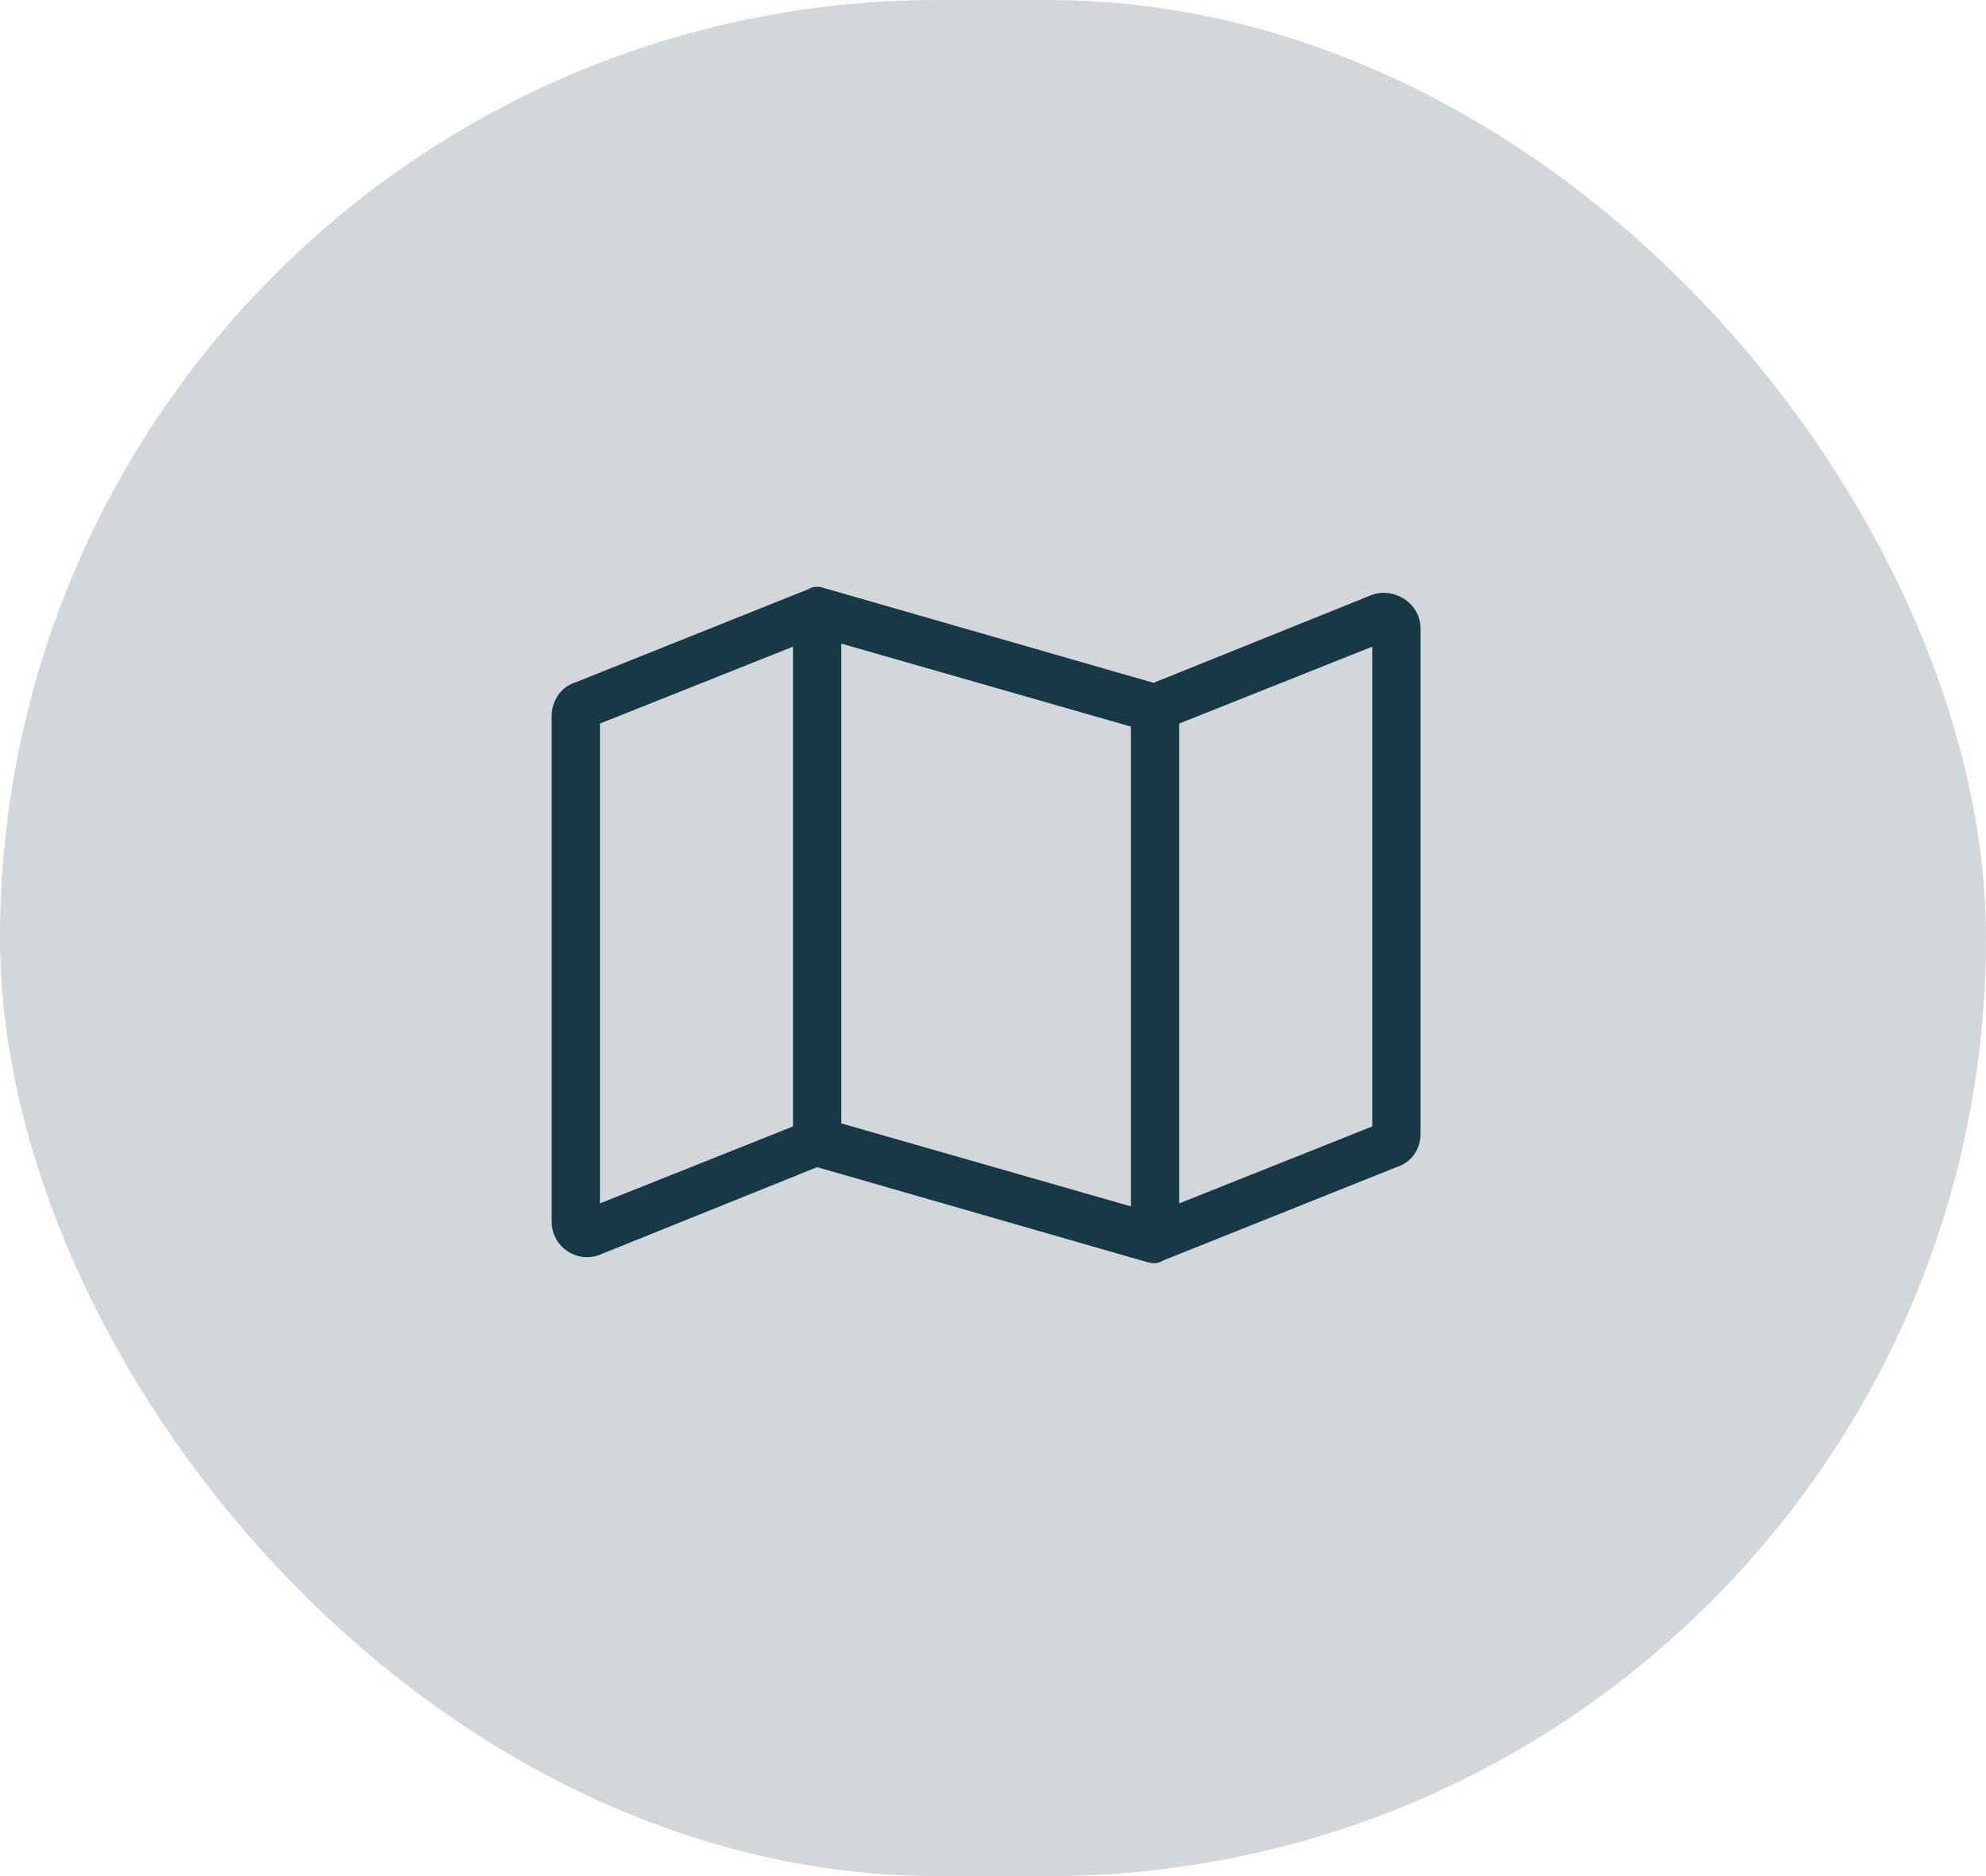
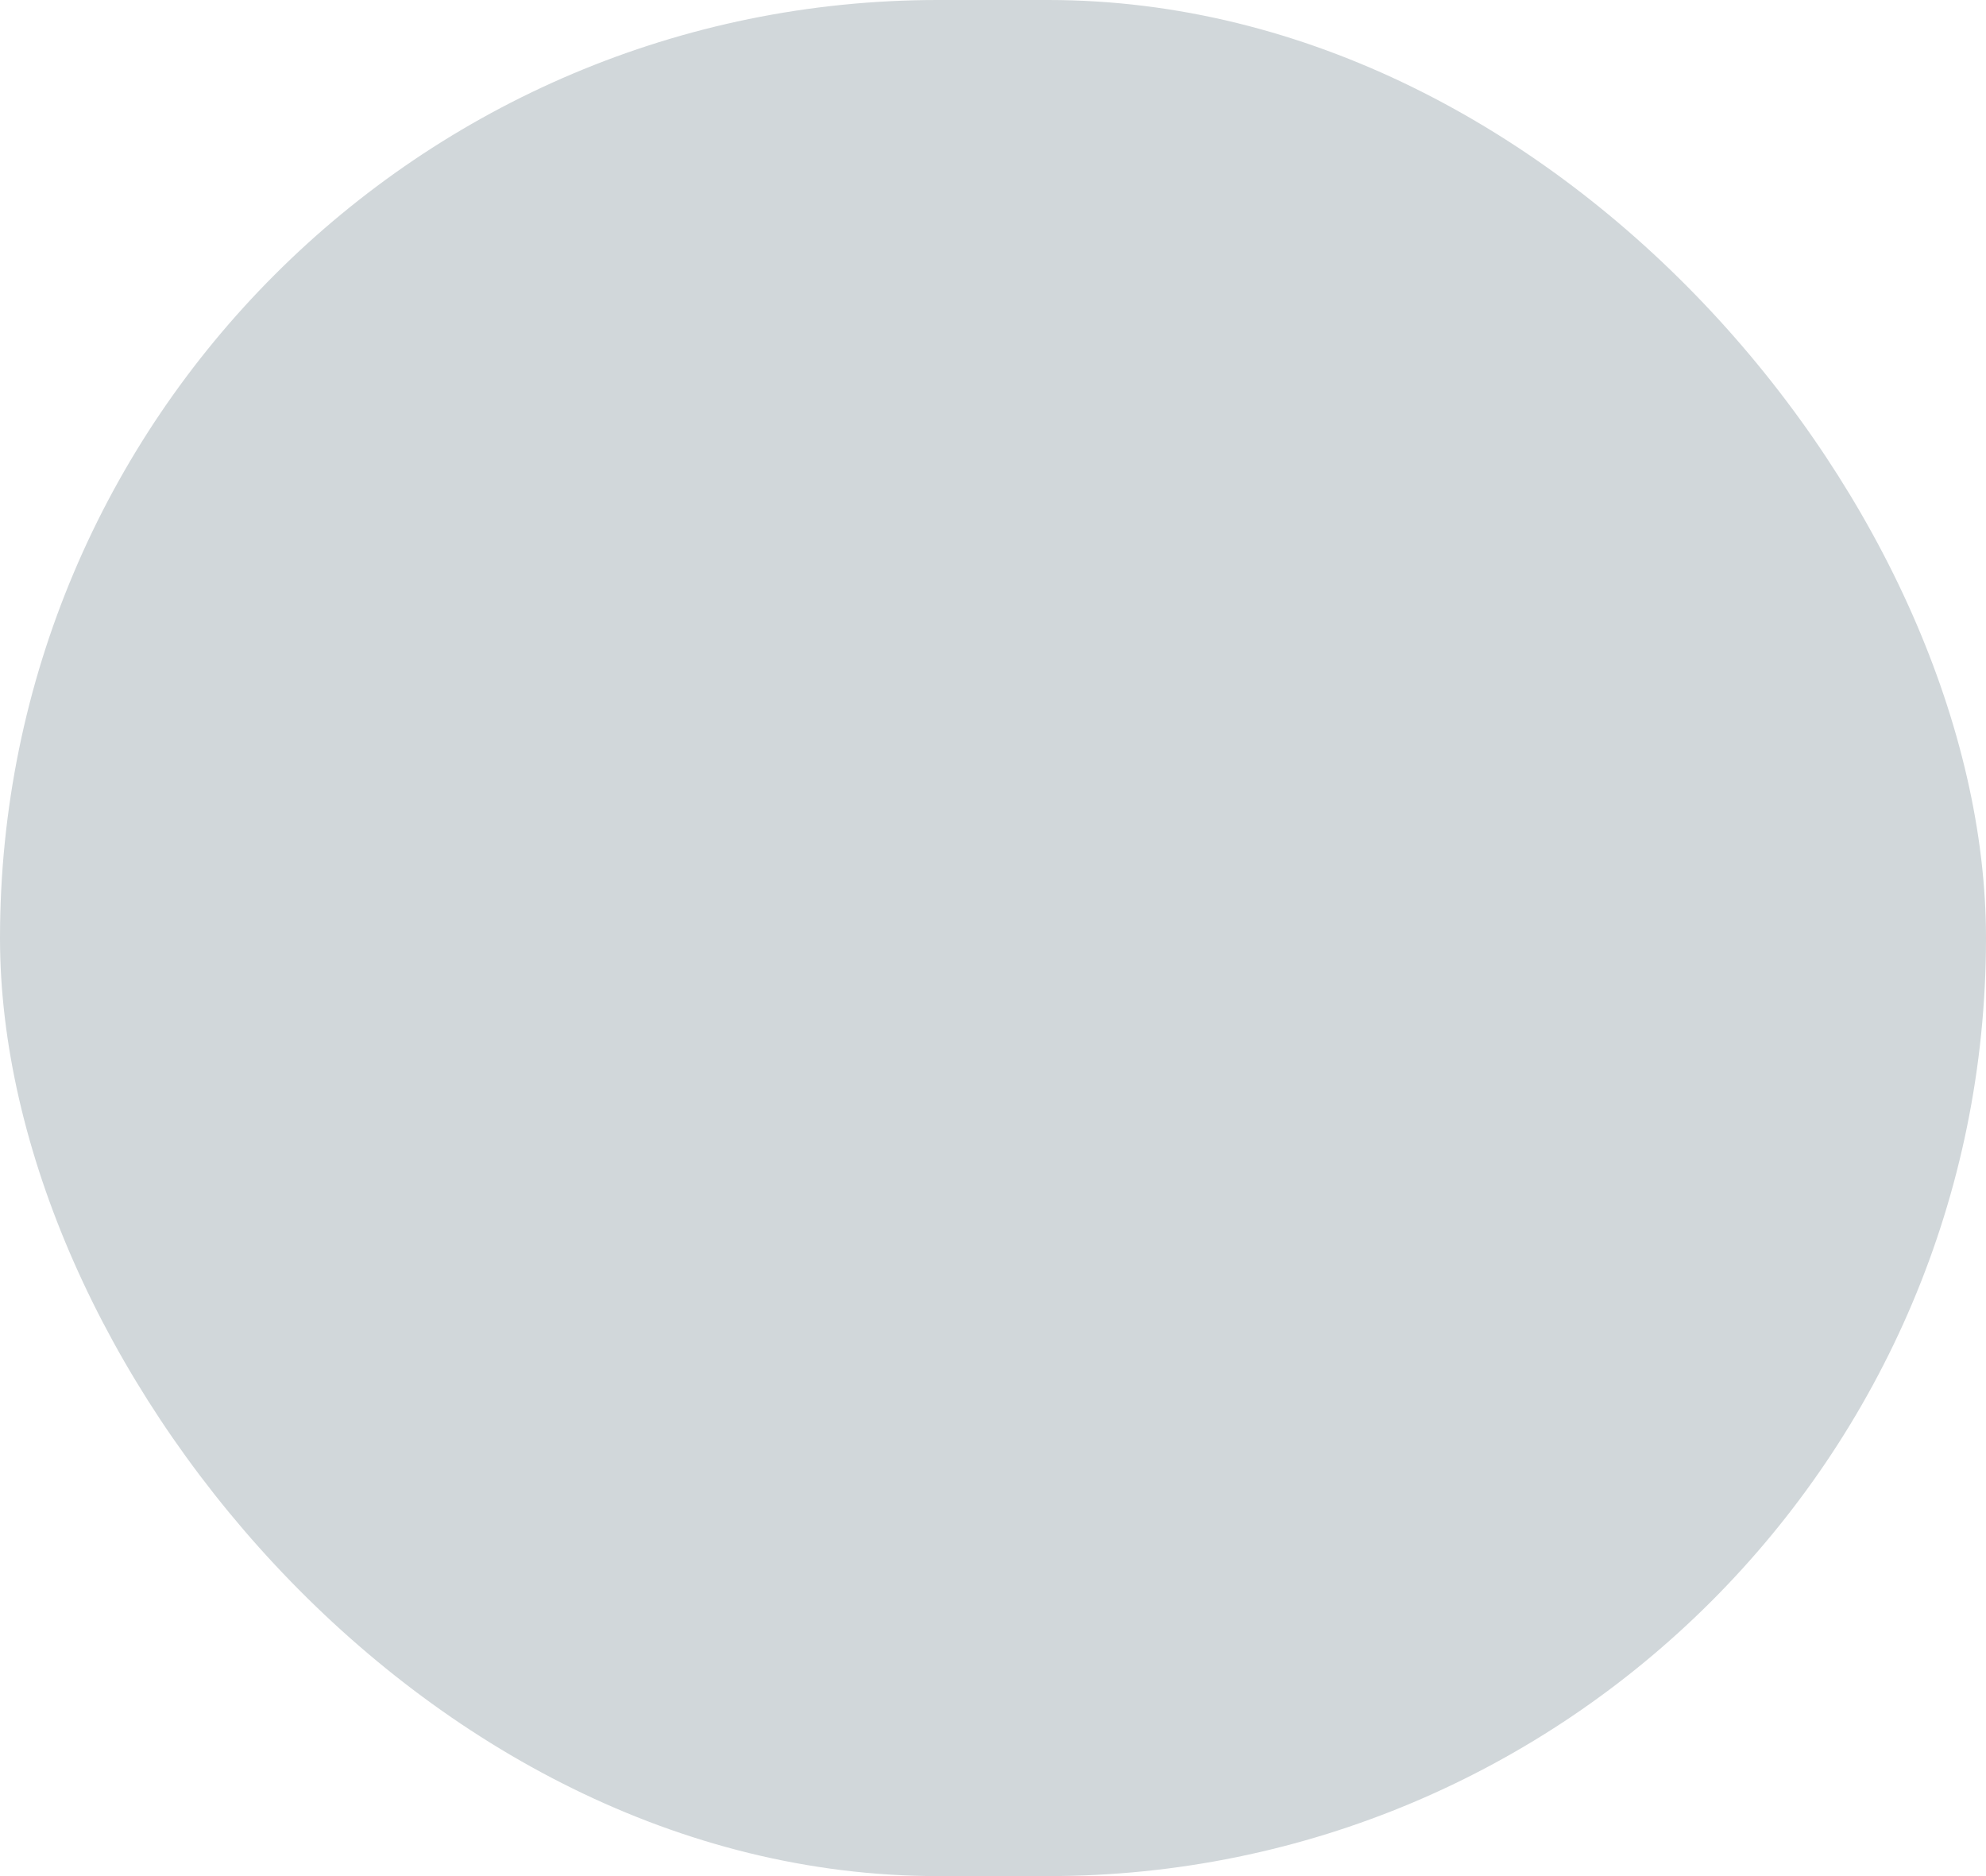
<svg xmlns="http://www.w3.org/2000/svg" width="36" height="34" viewBox="0 0 36 34" fill="none">
  <rect width="36" height="34" rx="17" fill="#D1D7DA" />
-   <path d="M14.648 10.68C14.73 10.625 14.84 10.625 14.922 10.652L20.91 12.375L24.848 10.789C25.258 10.625 25.75 10.926 25.75 11.391V20.551C25.75 20.824 25.586 21.07 25.312 21.152L21.074 22.848C20.992 22.902 20.91 22.902 20.801 22.875L14.812 21.152L10.875 22.738C10.465 22.902 10 22.602 10 22.137V12.977C10 12.703 10.164 12.457 10.41 12.375L14.648 10.68ZM10.875 13.113V21.809L14.375 20.414V11.719L10.875 13.113ZM20.5 21.863V13.168L15.25 11.664V20.359L20.5 21.863ZM21.375 21.809L24.875 20.414V11.719L21.375 13.113V21.809Z" fill="#173945" />
</svg>